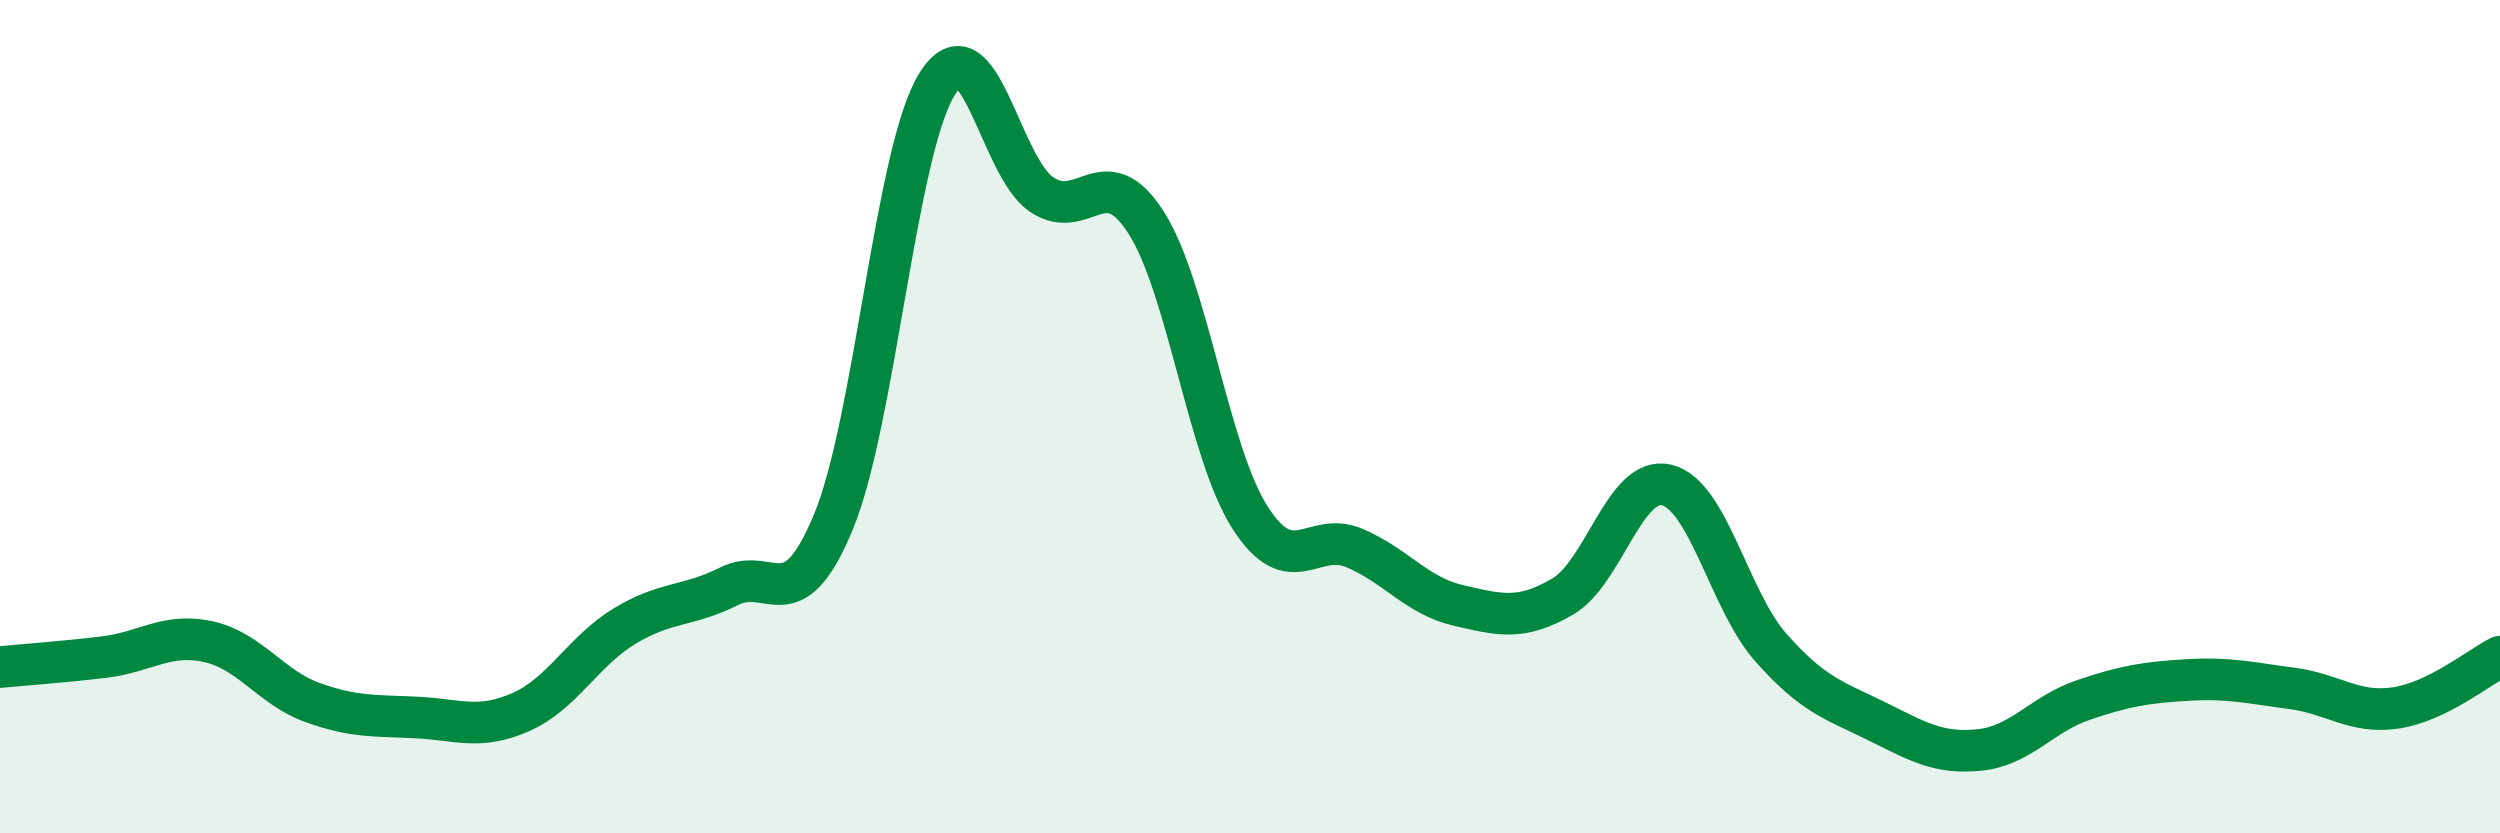
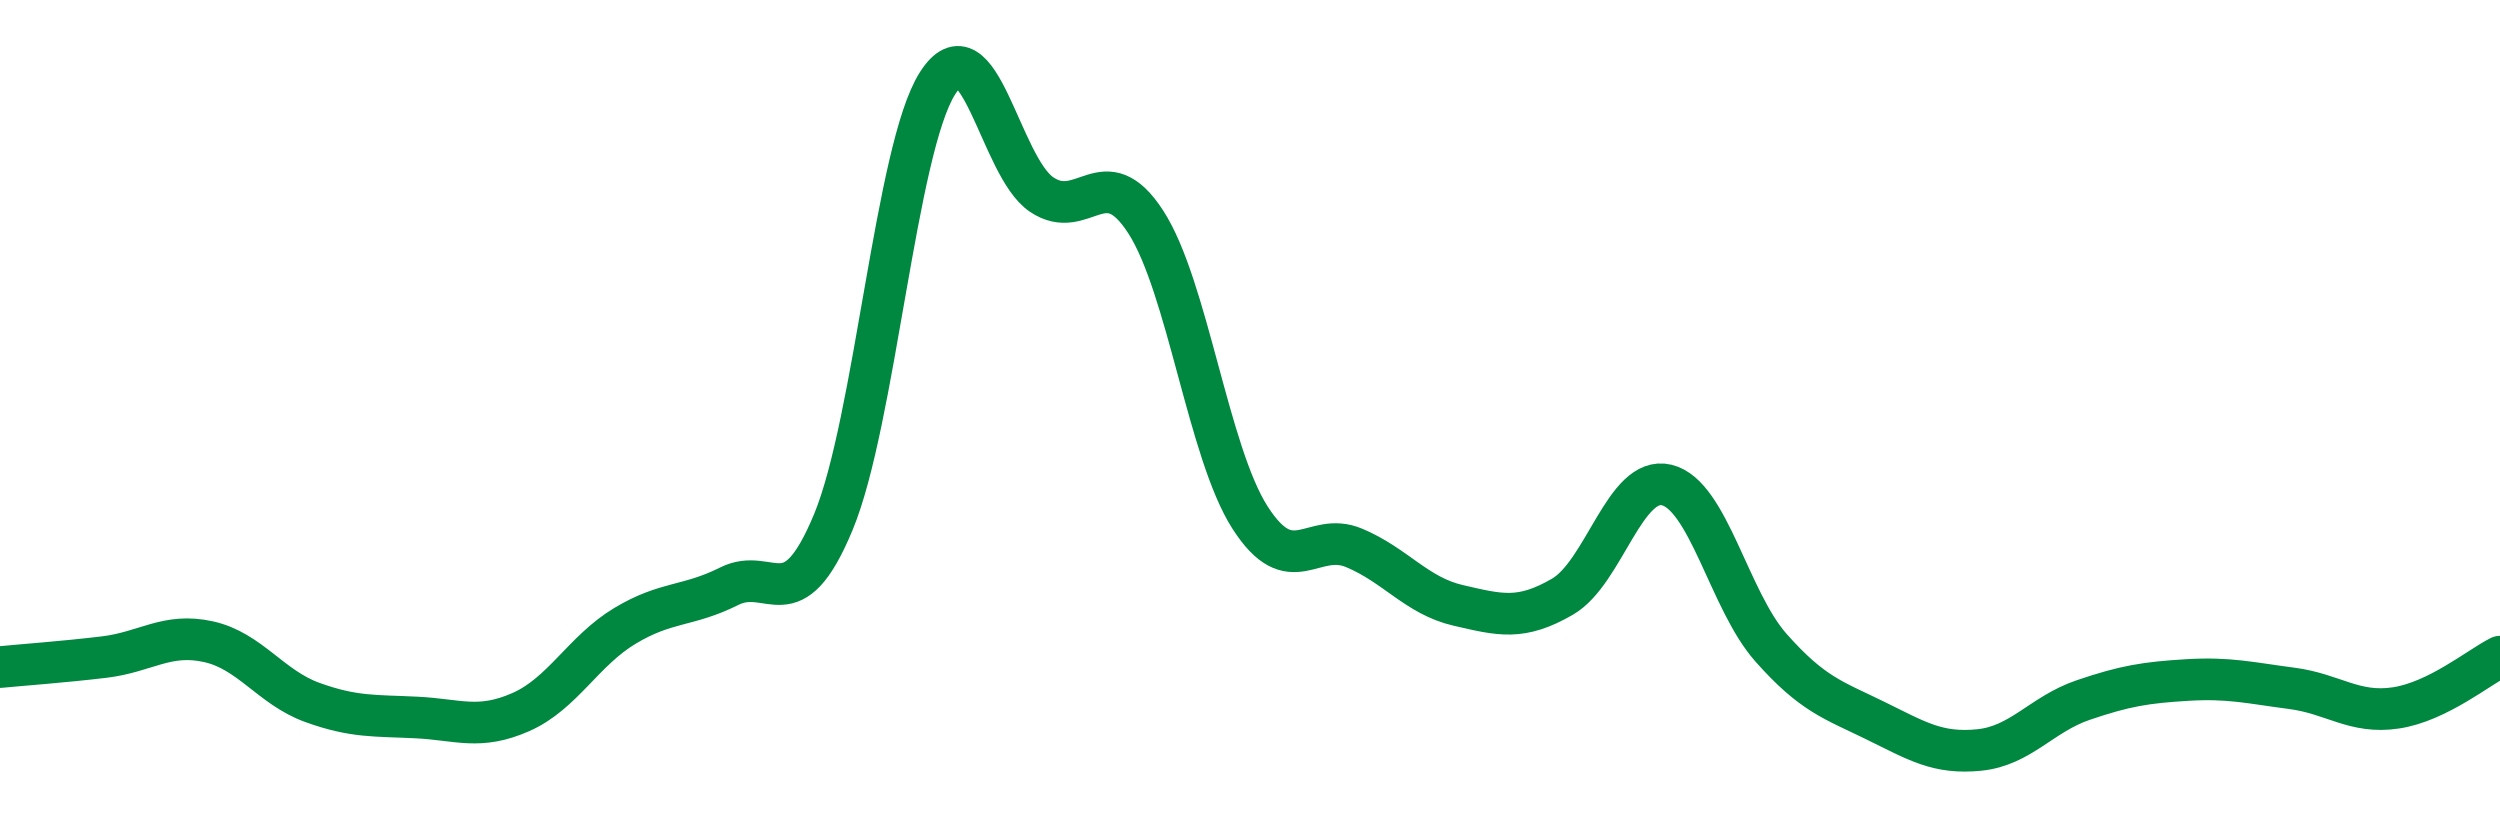
<svg xmlns="http://www.w3.org/2000/svg" width="60" height="20" viewBox="0 0 60 20">
-   <path d="M 0,16.01 C 0.5,15.96 1.5,15.89 2.5,15.77 C 3.5,15.65 4,15.18 5,15.4 C 6,15.62 6.5,16.5 7.5,16.86 C 8.5,17.22 9,17.17 10,17.22 C 11,17.27 11.5,17.53 12.5,17.09 C 13.5,16.65 14,15.62 15,15.02 C 16,14.42 16.5,14.57 17.5,14.07 C 18.5,13.57 19,14.94 20,12.53 C 21,10.12 21.5,3.57 22.5,2 C 23.5,0.43 24,4 25,4.67 C 26,5.34 26.5,3.78 27.5,5.33 C 28.5,6.88 29,10.86 30,12.42 C 31,13.98 31.5,12.73 32.5,13.15 C 33.5,13.57 34,14.3 35,14.53 C 36,14.76 36.5,14.9 37.5,14.32 C 38.5,13.74 39,11.4 40,11.64 C 41,11.88 41.5,14.41 42.5,15.54 C 43.5,16.67 44,16.8 45,17.29 C 46,17.78 46.5,18.1 47.5,18 C 48.5,17.9 49,17.14 50,16.8 C 51,16.46 51.5,16.38 52.5,16.32 C 53.5,16.26 54,16.39 55,16.52 C 56,16.65 56.5,17.14 57.5,16.99 C 58.5,16.84 59.5,16.01 60,15.76L60 20L0 20Z" fill="#008740" opacity="0.1" stroke-linecap="round" stroke-linejoin="round" />
  <path d="M 0,16.01 C 0.5,15.96 1.5,15.89 2.5,15.77 C 3.5,15.65 4,15.18 5,15.4 C 6,15.62 6.5,16.5 7.5,16.86 C 8.5,17.22 9,17.17 10,17.22 C 11,17.27 11.5,17.53 12.5,17.09 C 13.5,16.65 14,15.62 15,15.02 C 16,14.42 16.5,14.57 17.5,14.07 C 18.5,13.57 19,14.94 20,12.53 C 21,10.12 21.5,3.57 22.5,2 C 23.5,0.43 24,4 25,4.67 C 26,5.34 26.5,3.78 27.5,5.33 C 28.5,6.88 29,10.86 30,12.42 C 31,13.98 31.5,12.73 32.5,13.15 C 33.5,13.57 34,14.3 35,14.53 C 36,14.76 36.5,14.9 37.5,14.32 C 38.5,13.74 39,11.4 40,11.64 C 41,11.88 41.5,14.41 42.5,15.54 C 43.5,16.67 44,16.8 45,17.29 C 46,17.78 46.5,18.1 47.5,18 C 48.5,17.9 49,17.14 50,16.8 C 51,16.46 51.5,16.38 52.5,16.32 C 53.5,16.26 54,16.39 55,16.52 C 56,16.65 56.5,17.14 57.5,16.99 C 58.5,16.84 59.5,16.01 60,15.76" stroke="#008740" stroke-width="1" fill="none" stroke-linecap="round" stroke-linejoin="round" />
</svg>